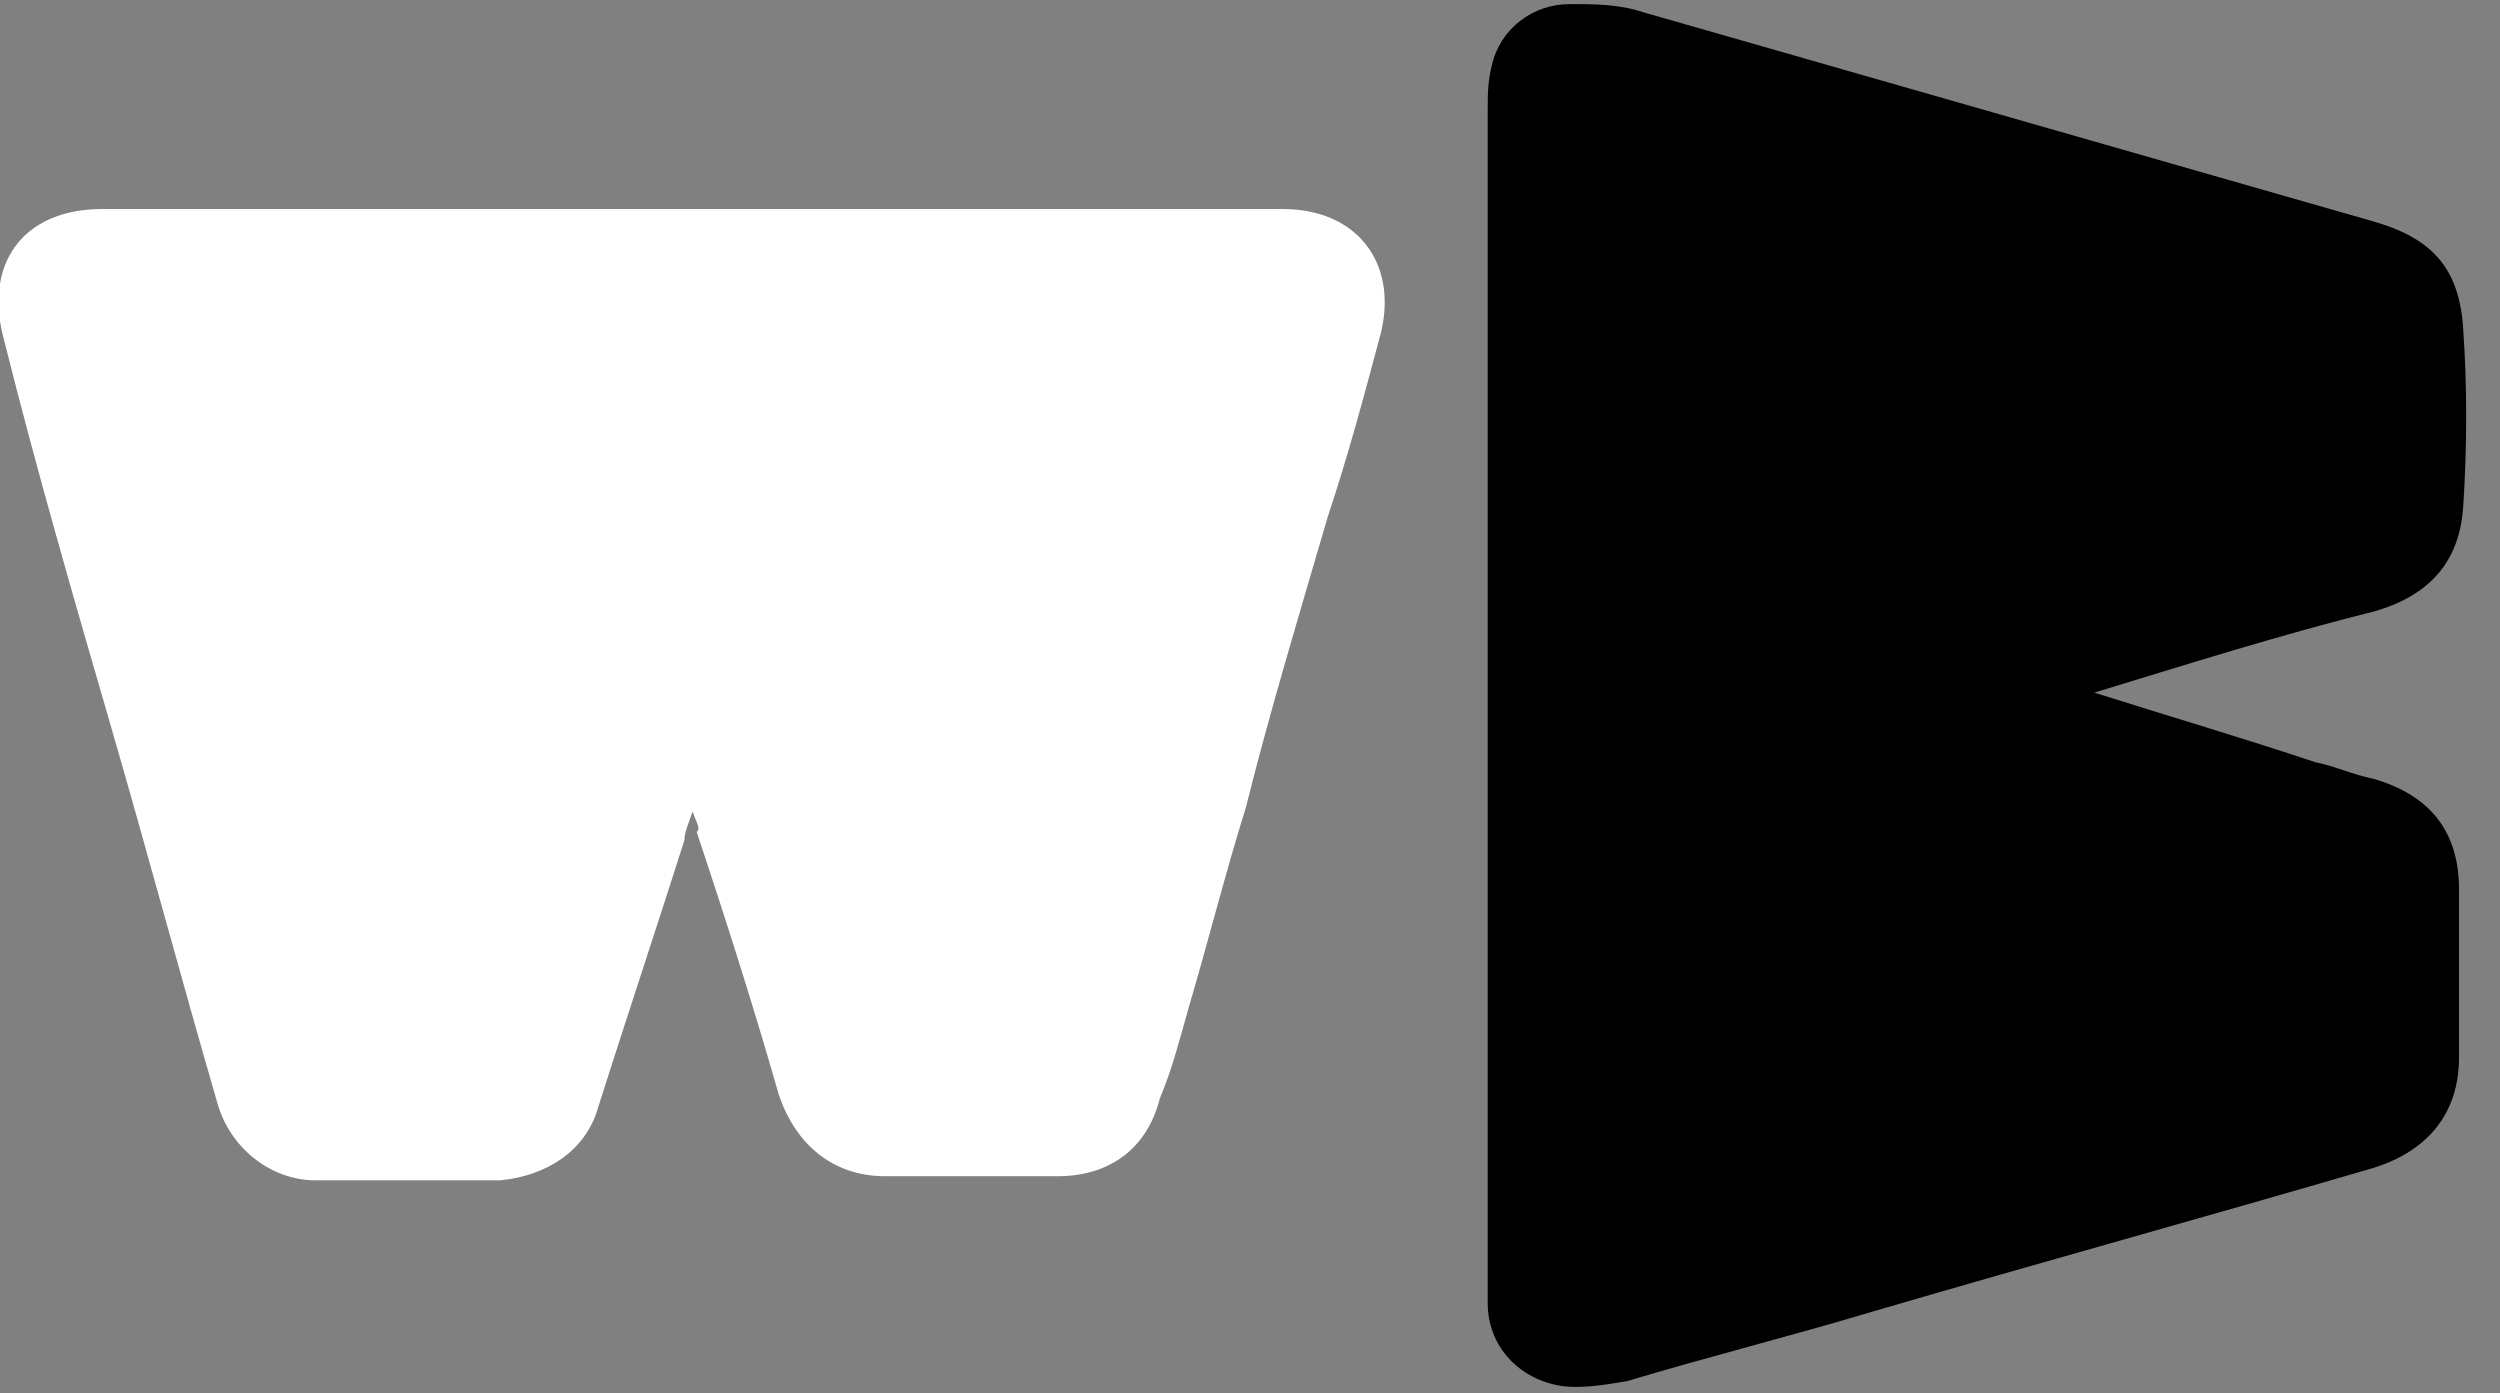
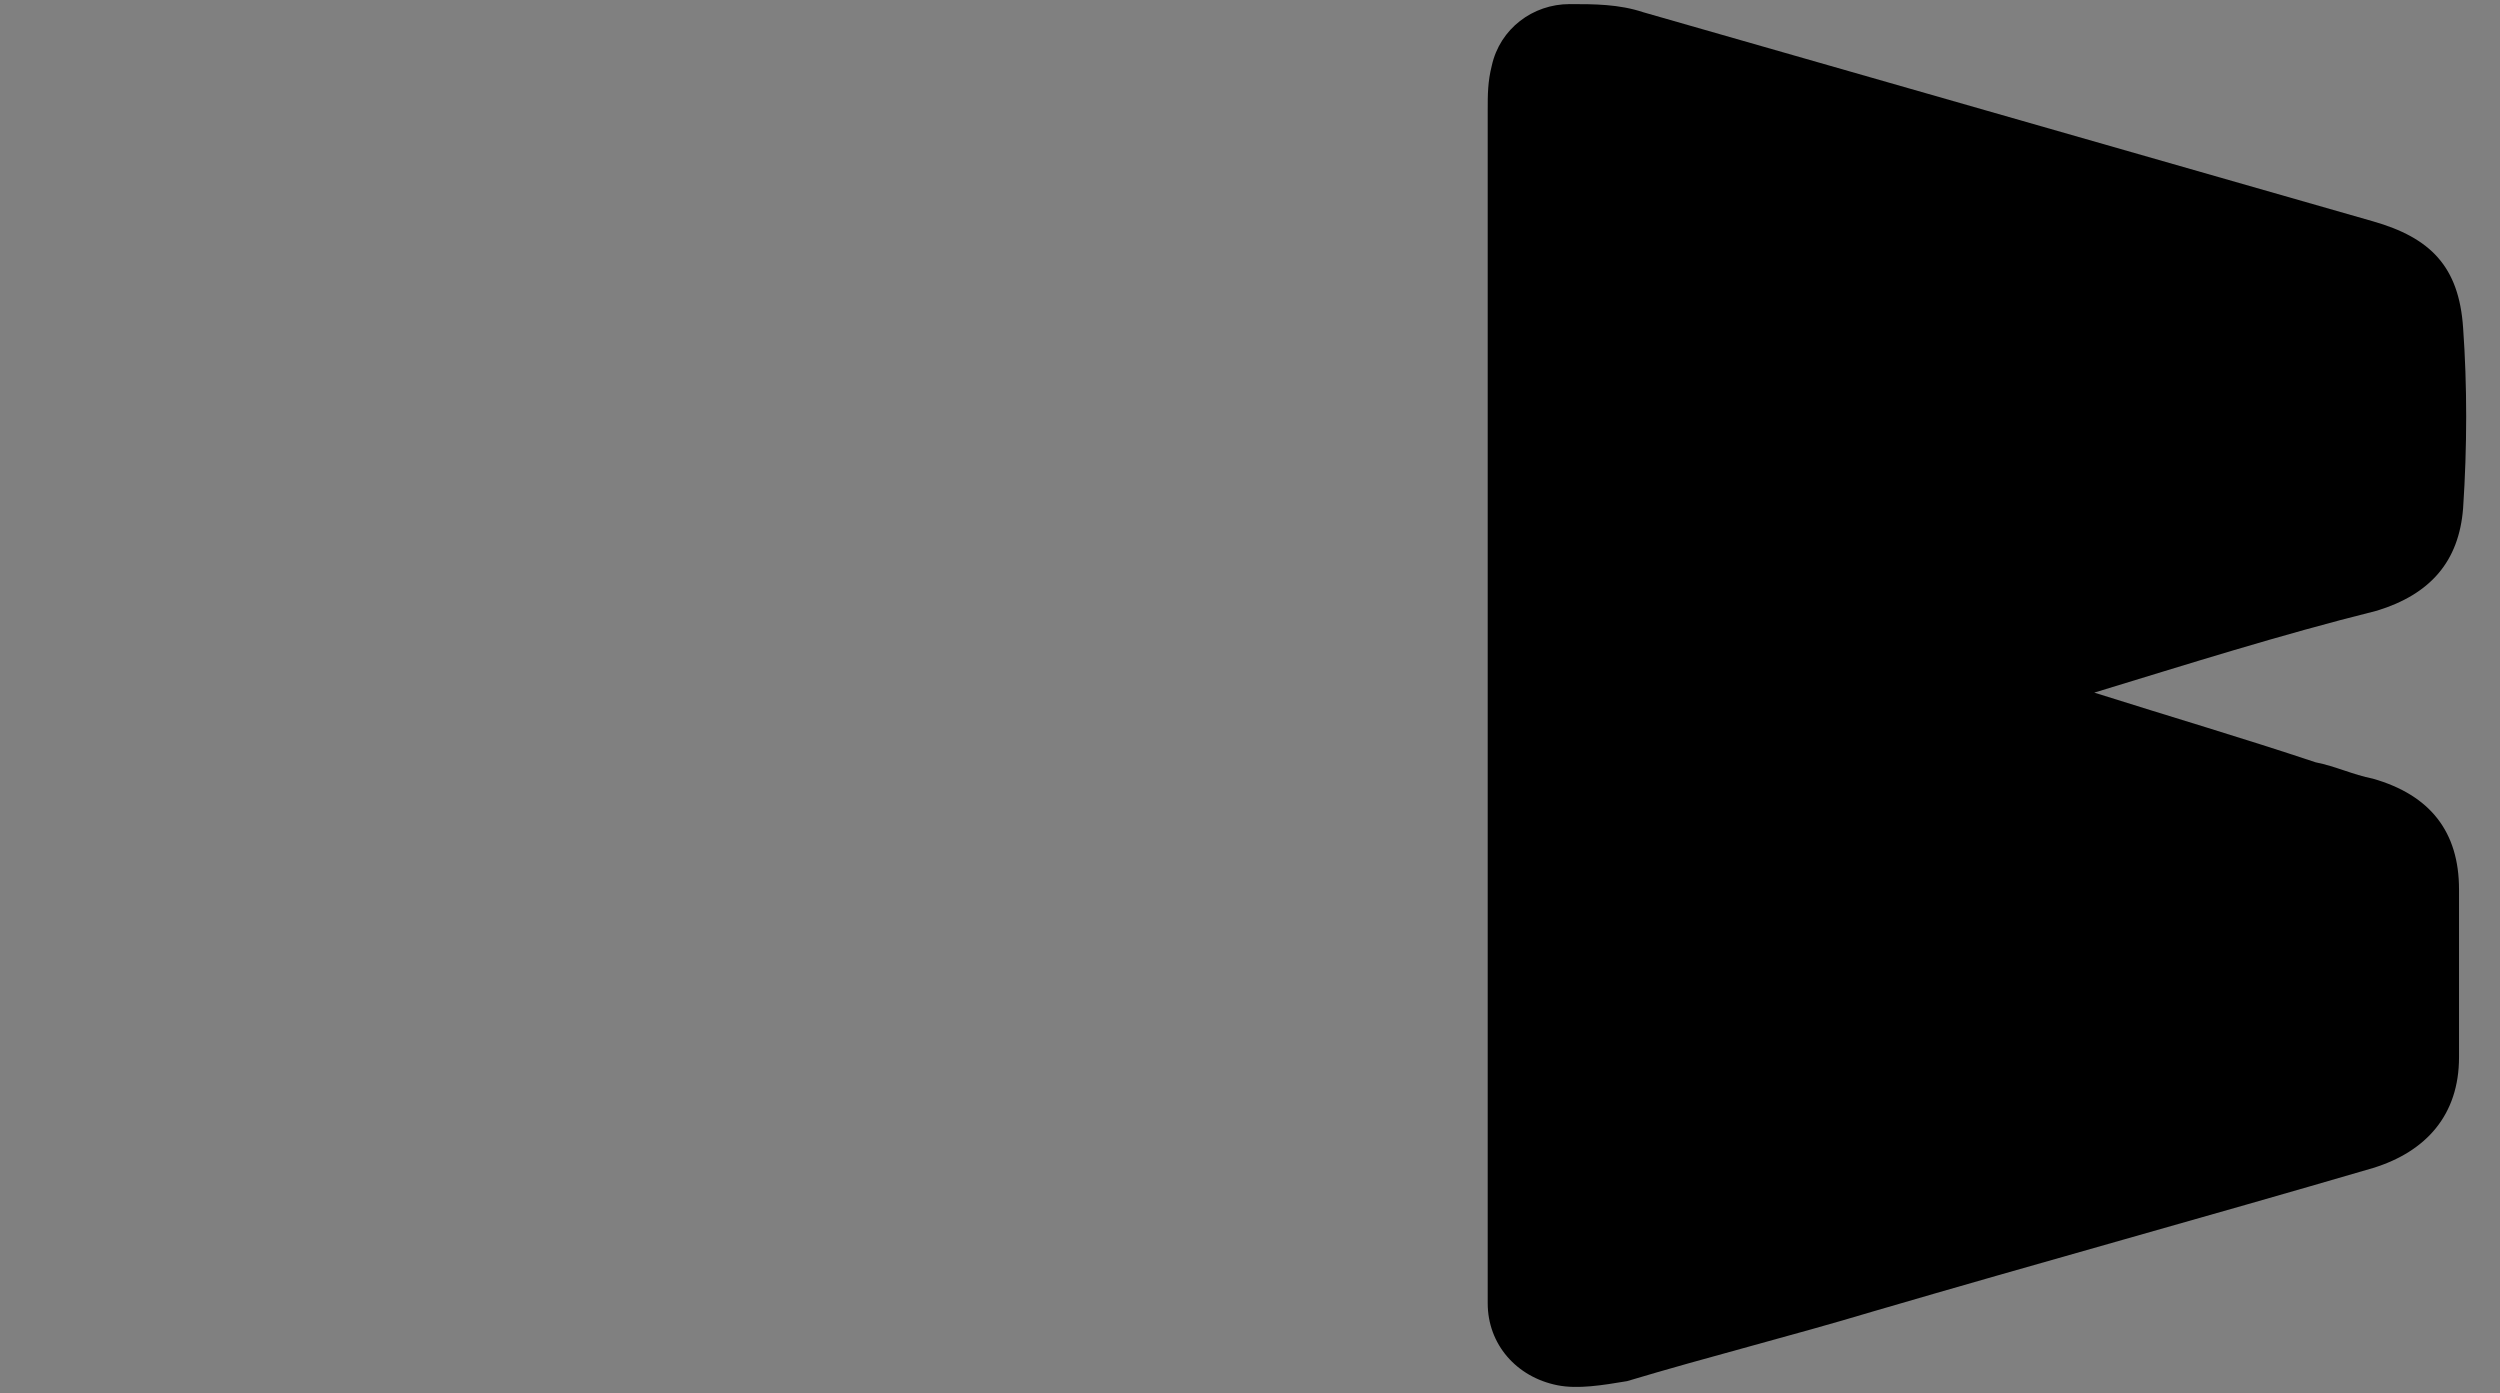
<svg xmlns="http://www.w3.org/2000/svg" width="61" height="34" viewBox="0 0 61 34">
  <rect x="0" y="0" width="61" height="34" fill="#808080" stroke="none" />
  <g fill-rule="nonzero" fill="none">
    <path d="M51.1 16.9c1.9.6 3.6 1.1 5.4 1.7.5.1.9.3 1.4.4 1.4.4 2.1 1.3 2.1 2.7v4.1c0 1.4-.8 2.3-2.1 2.7-4.1 1.2-8.1 2.3-12.2 3.5-2 .6-4 1.1-6 1.7-.6.1-1.2.2-1.7.1-1-.2-1.7-1-1.7-2v-.6V2.7c0-.4 0-.7.1-1.1.2-.9 1-1.5 1.9-1.5.6 0 1.2 0 1.8.2l17.8 5.1c1.4.4 2.1 1.1 2.2 2.6.1 1.4.1 2.9 0 4.4-.1 1.3-.8 2.1-2.1 2.5-2.4.6-4.6 1.3-6.9 2z" fill="#000" />
-     <path d="M16.9 19.8c-.1.3-.2.5-.2.7-.7 2.2-1.4 4.3-2.1 6.5-.3 1.1-1.3 1.7-2.4 1.8H7.7c-1.1 0-2.1-.8-2.4-1.9-.9-3.1-1.7-6.1-2.6-9.2C1.8 14.6.9 11.5.1 8.3c-.5-1.8.4-3.2 2.4-3.2h28.8c1.8 0 2.8 1.3 2.4 3-.4 1.5-.8 3-1.3 4.5-.7 2.4-1.4 4.7-2 7.1-.5 1.6-.9 3.2-1.4 4.9-.2.7-.4 1.5-.7 2.2-.3 1.2-1.2 1.9-2.5 1.9h-4.2c-1.3 0-2.2-.8-2.6-2-.6-2.1-1.3-4.3-2-6.4.1-.1 0-.2-.1-.5z" fill="#FFF" />
  </g>
</svg>